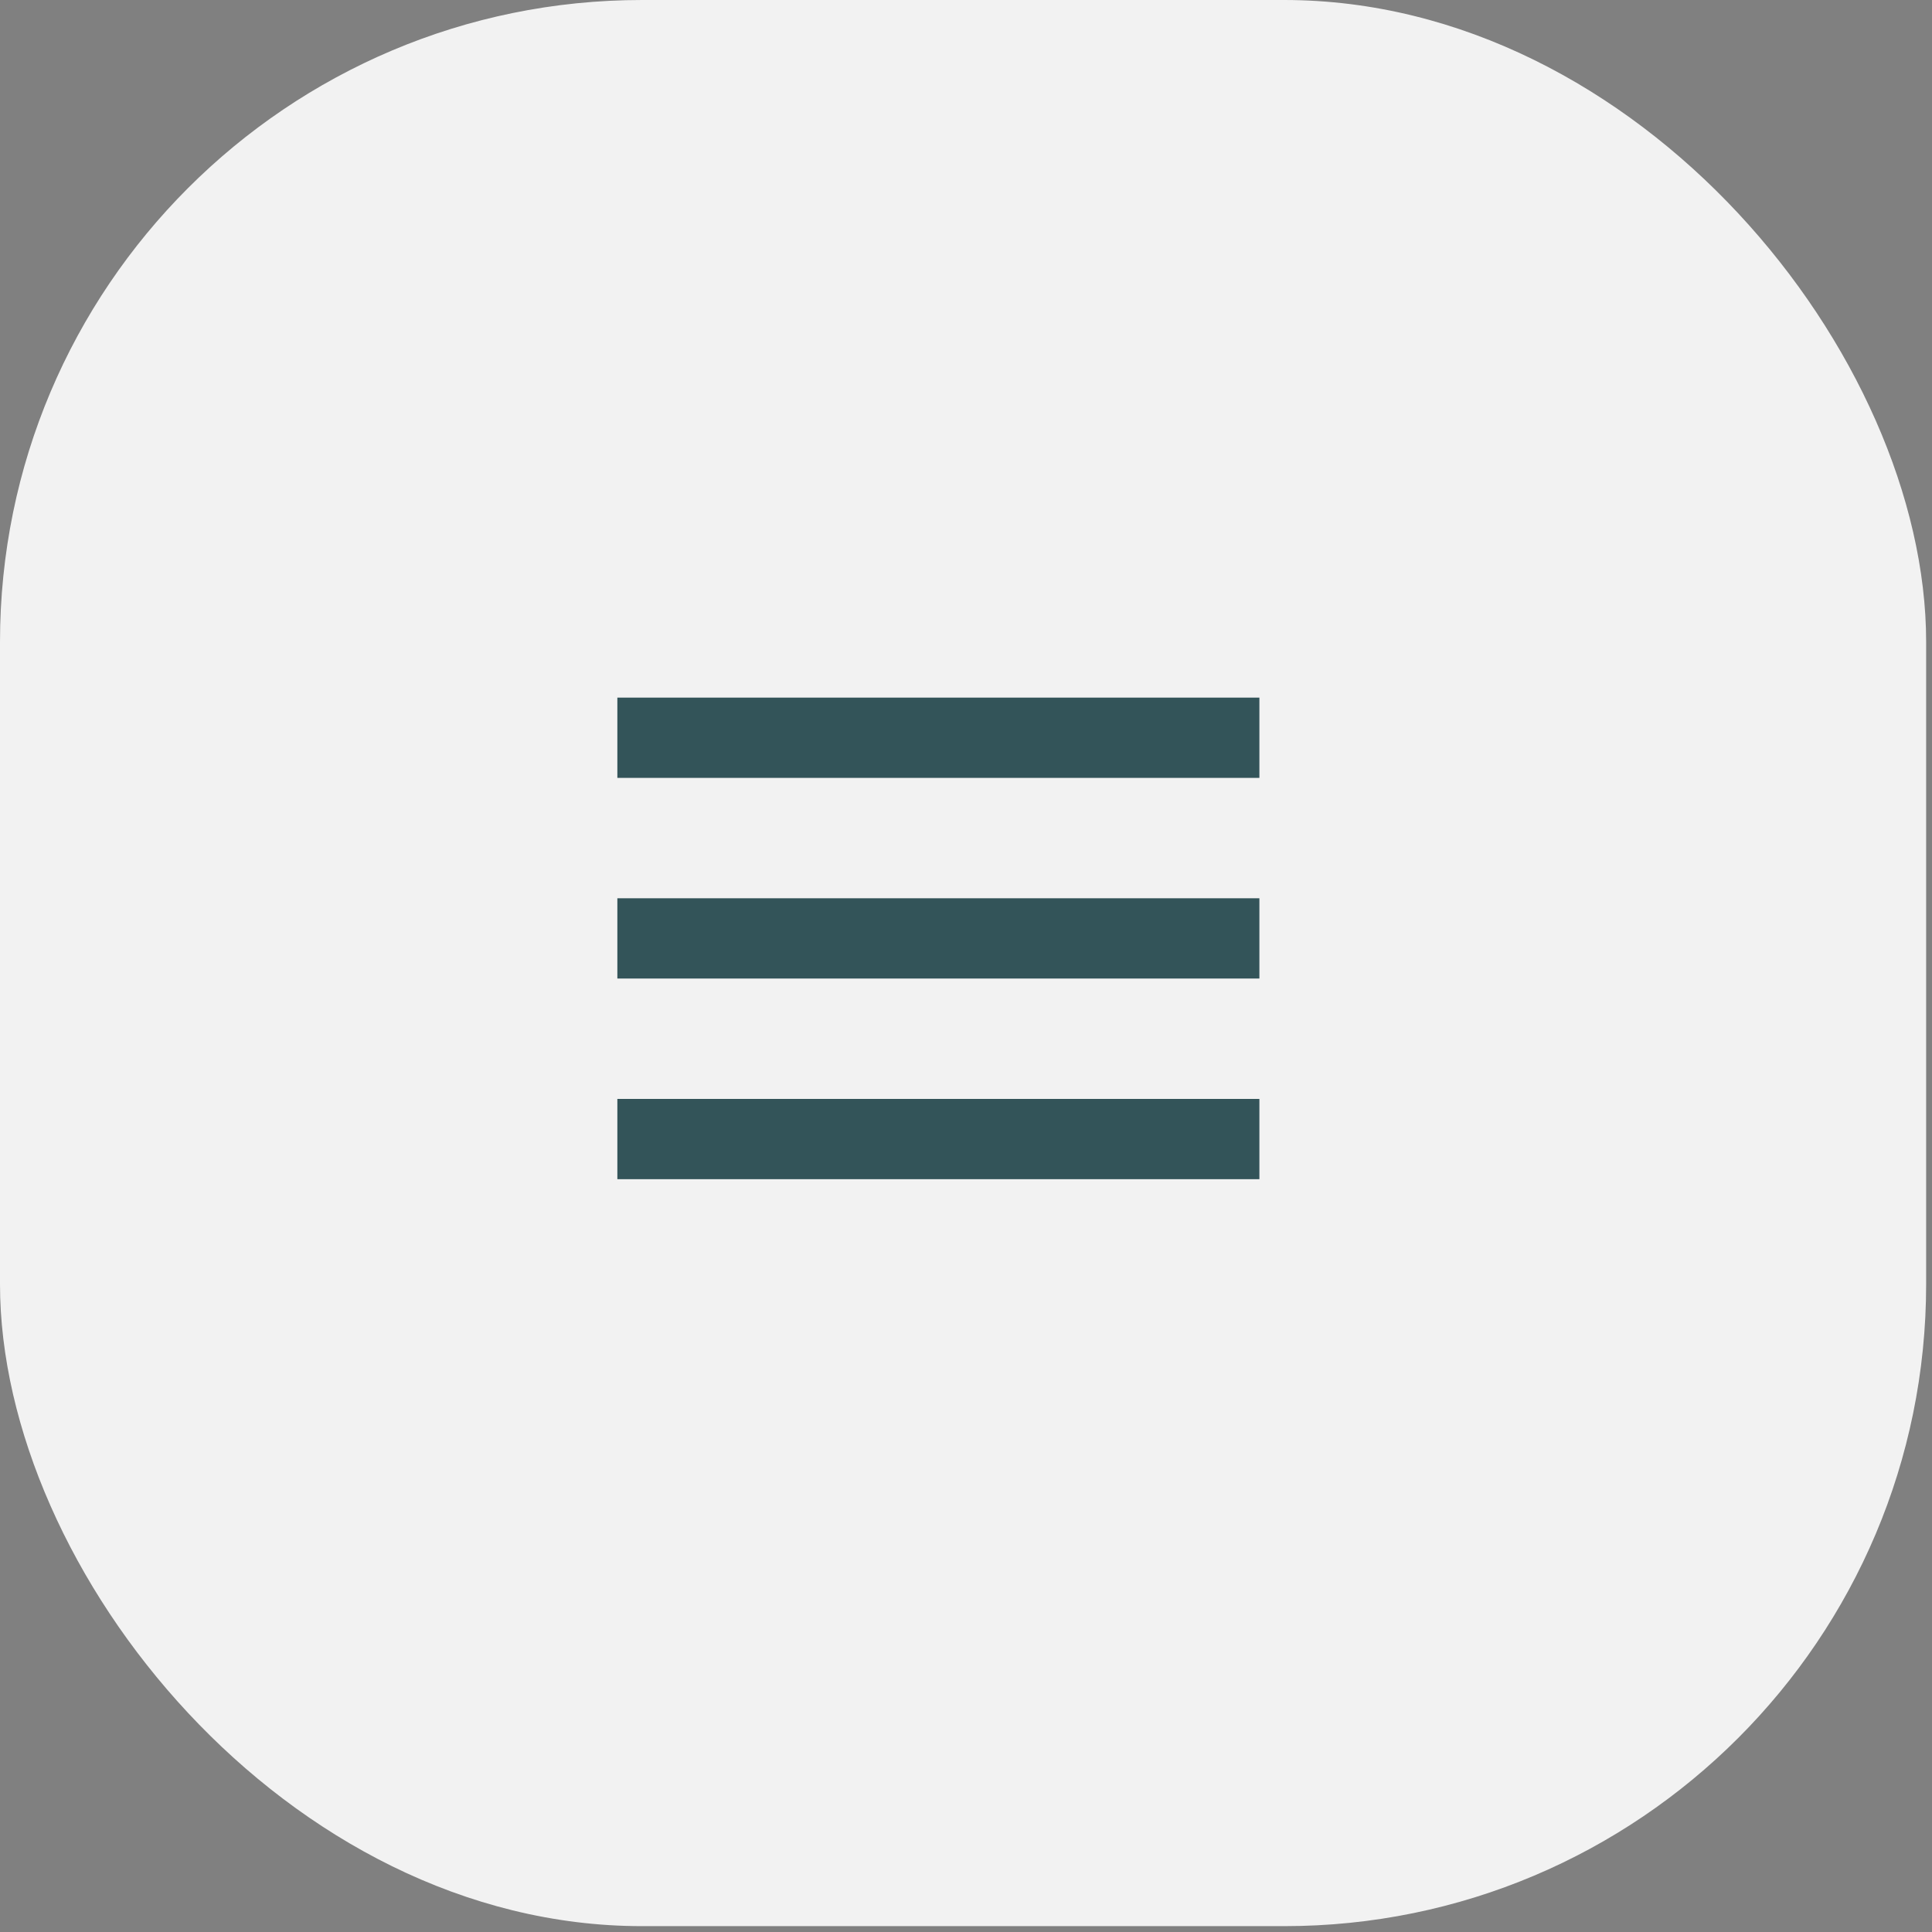
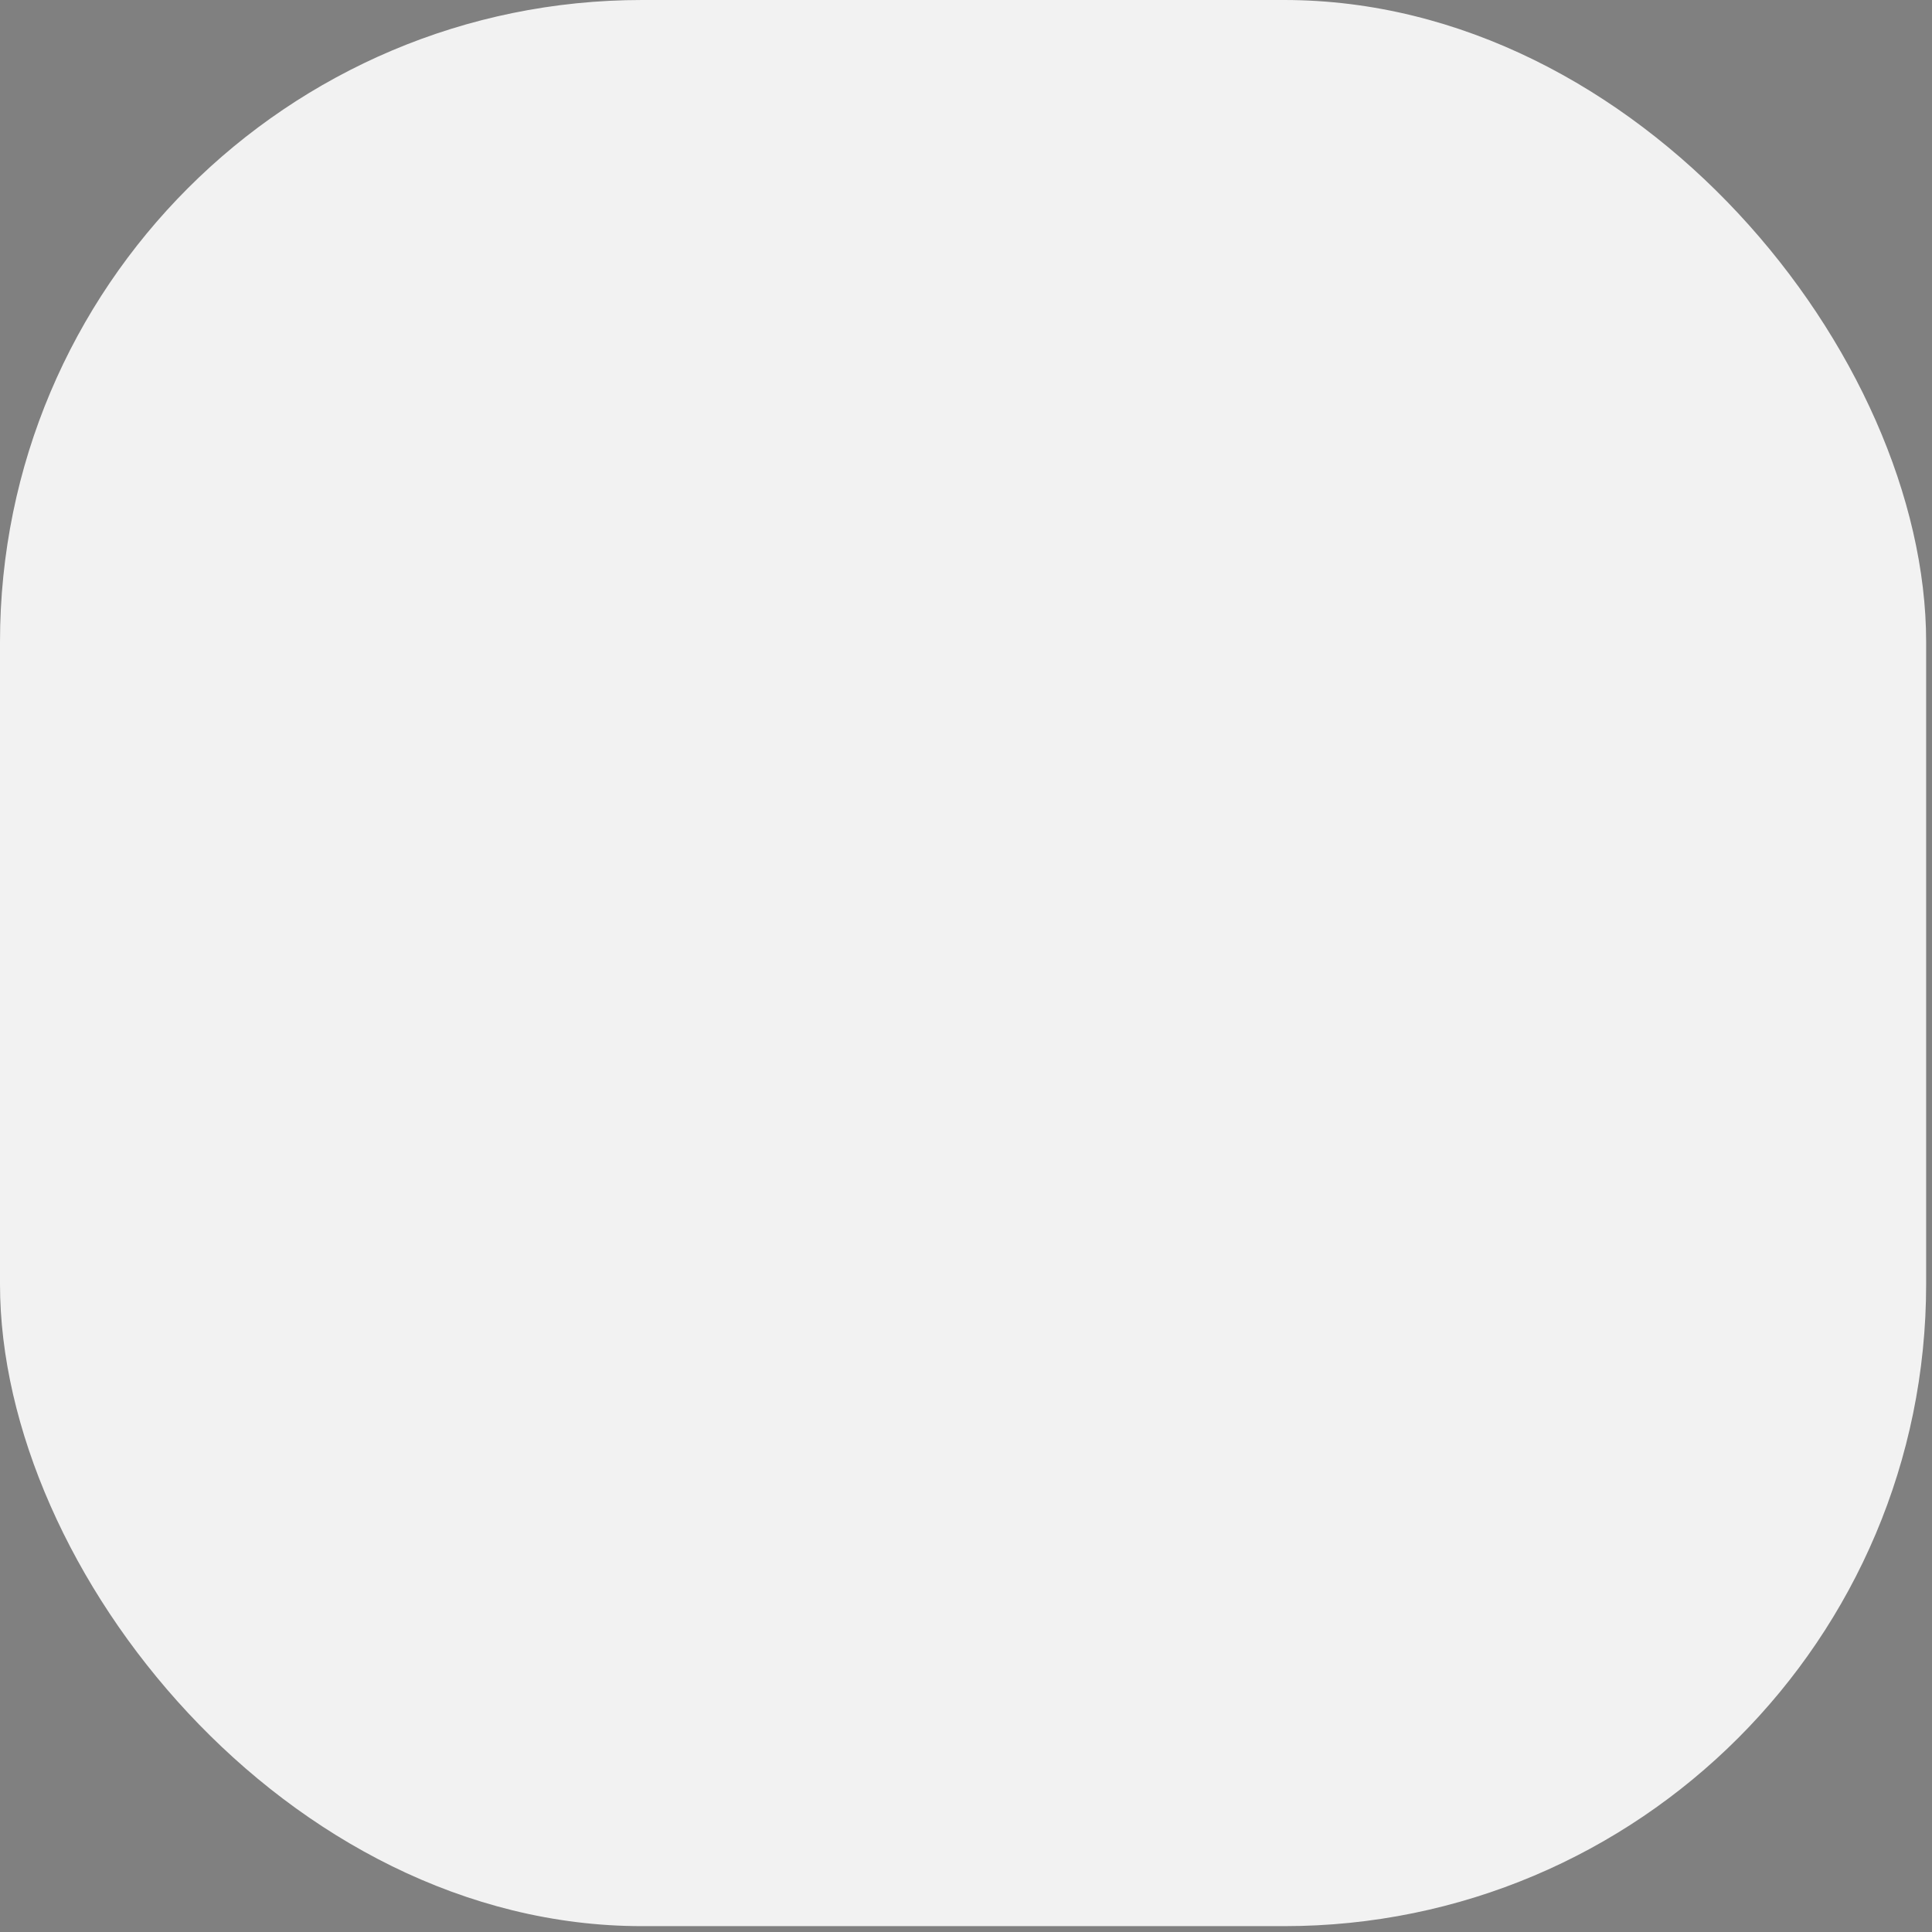
<svg xmlns="http://www.w3.org/2000/svg" width="35" height="35" viewBox="0 0 35 35" fill="none">
  <rect x="0" y="0" width="35" height="35" fill="#808080" stroke="none" />
  <rect width="34.894" height="34.894" rx="11.631" fill="#F2F2F2" />
-   <path d="M11.184 17H22.815" stroke="#335459" stroke-width="1.454" />
-   <path d="M11.184 13.365H22.815M11.184 20.635H22.815" stroke="#335459" stroke-width="1.454" />
</svg>